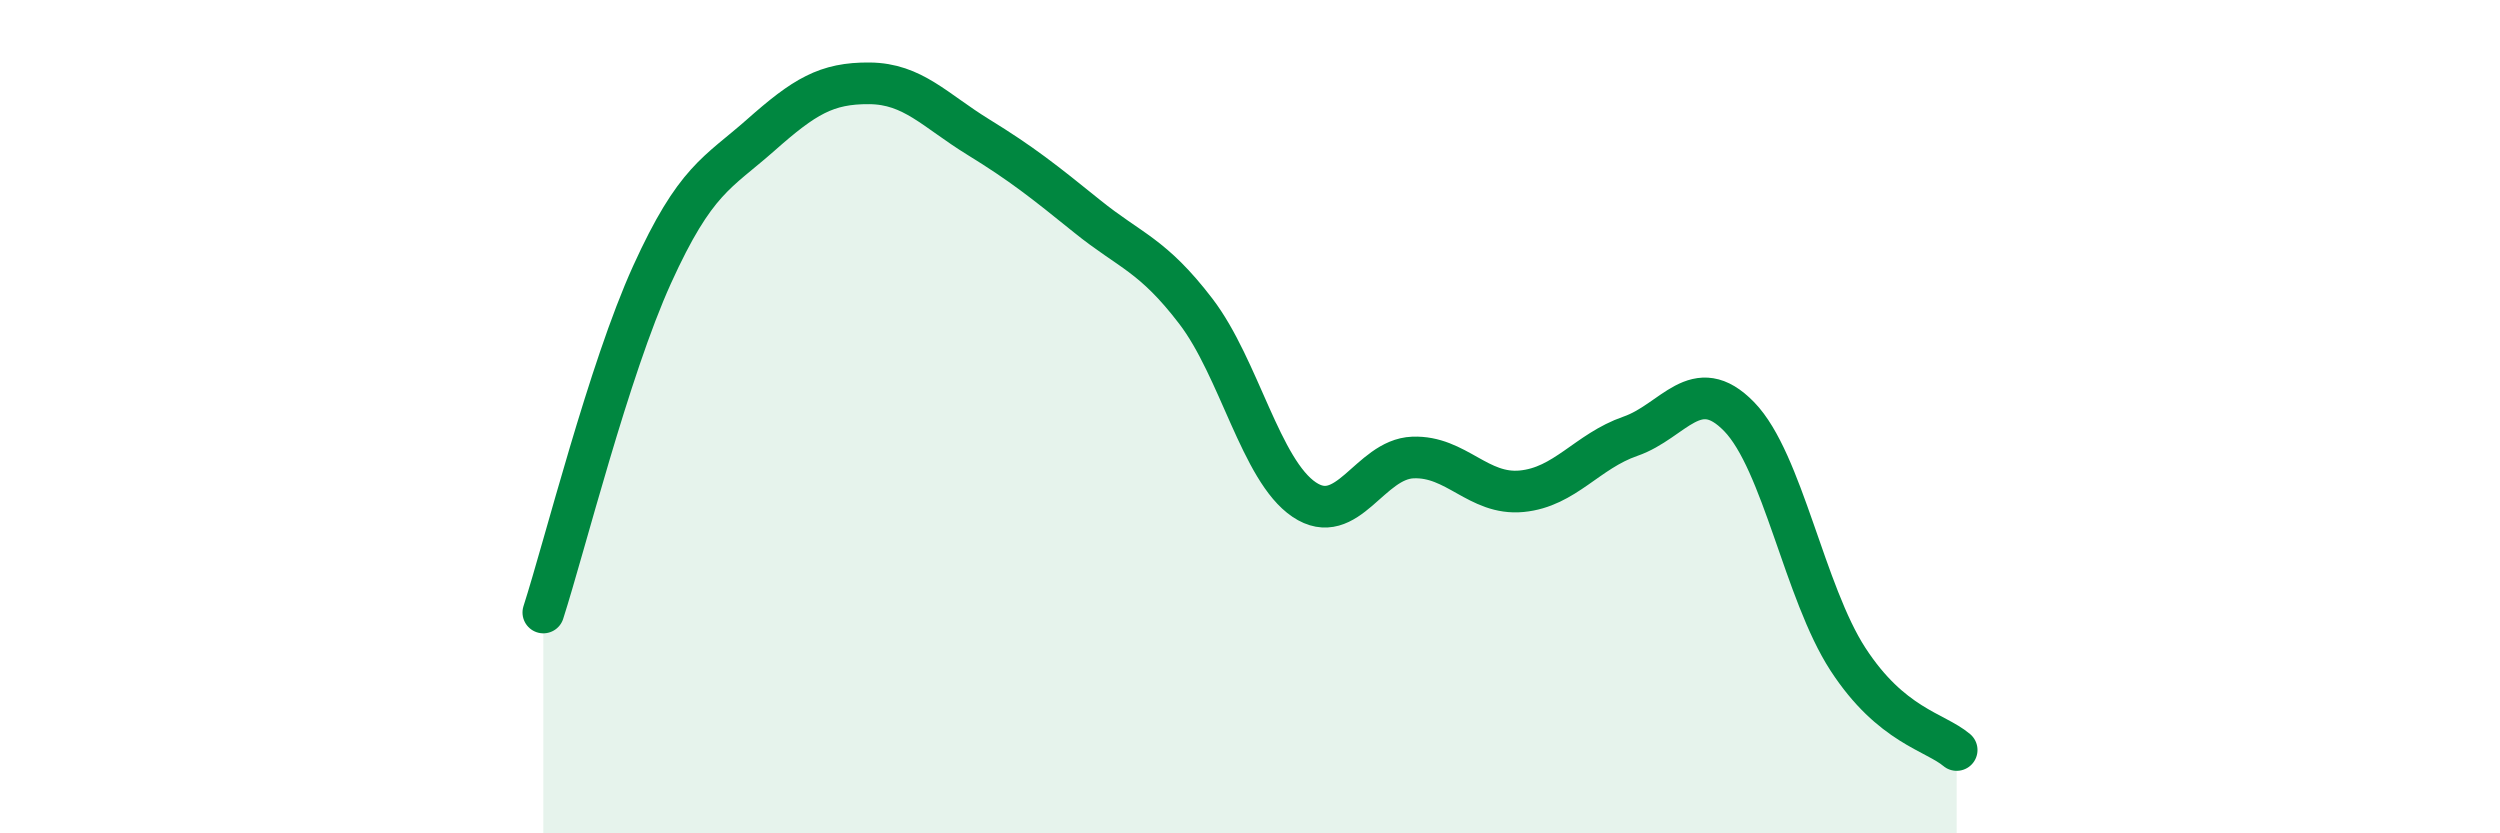
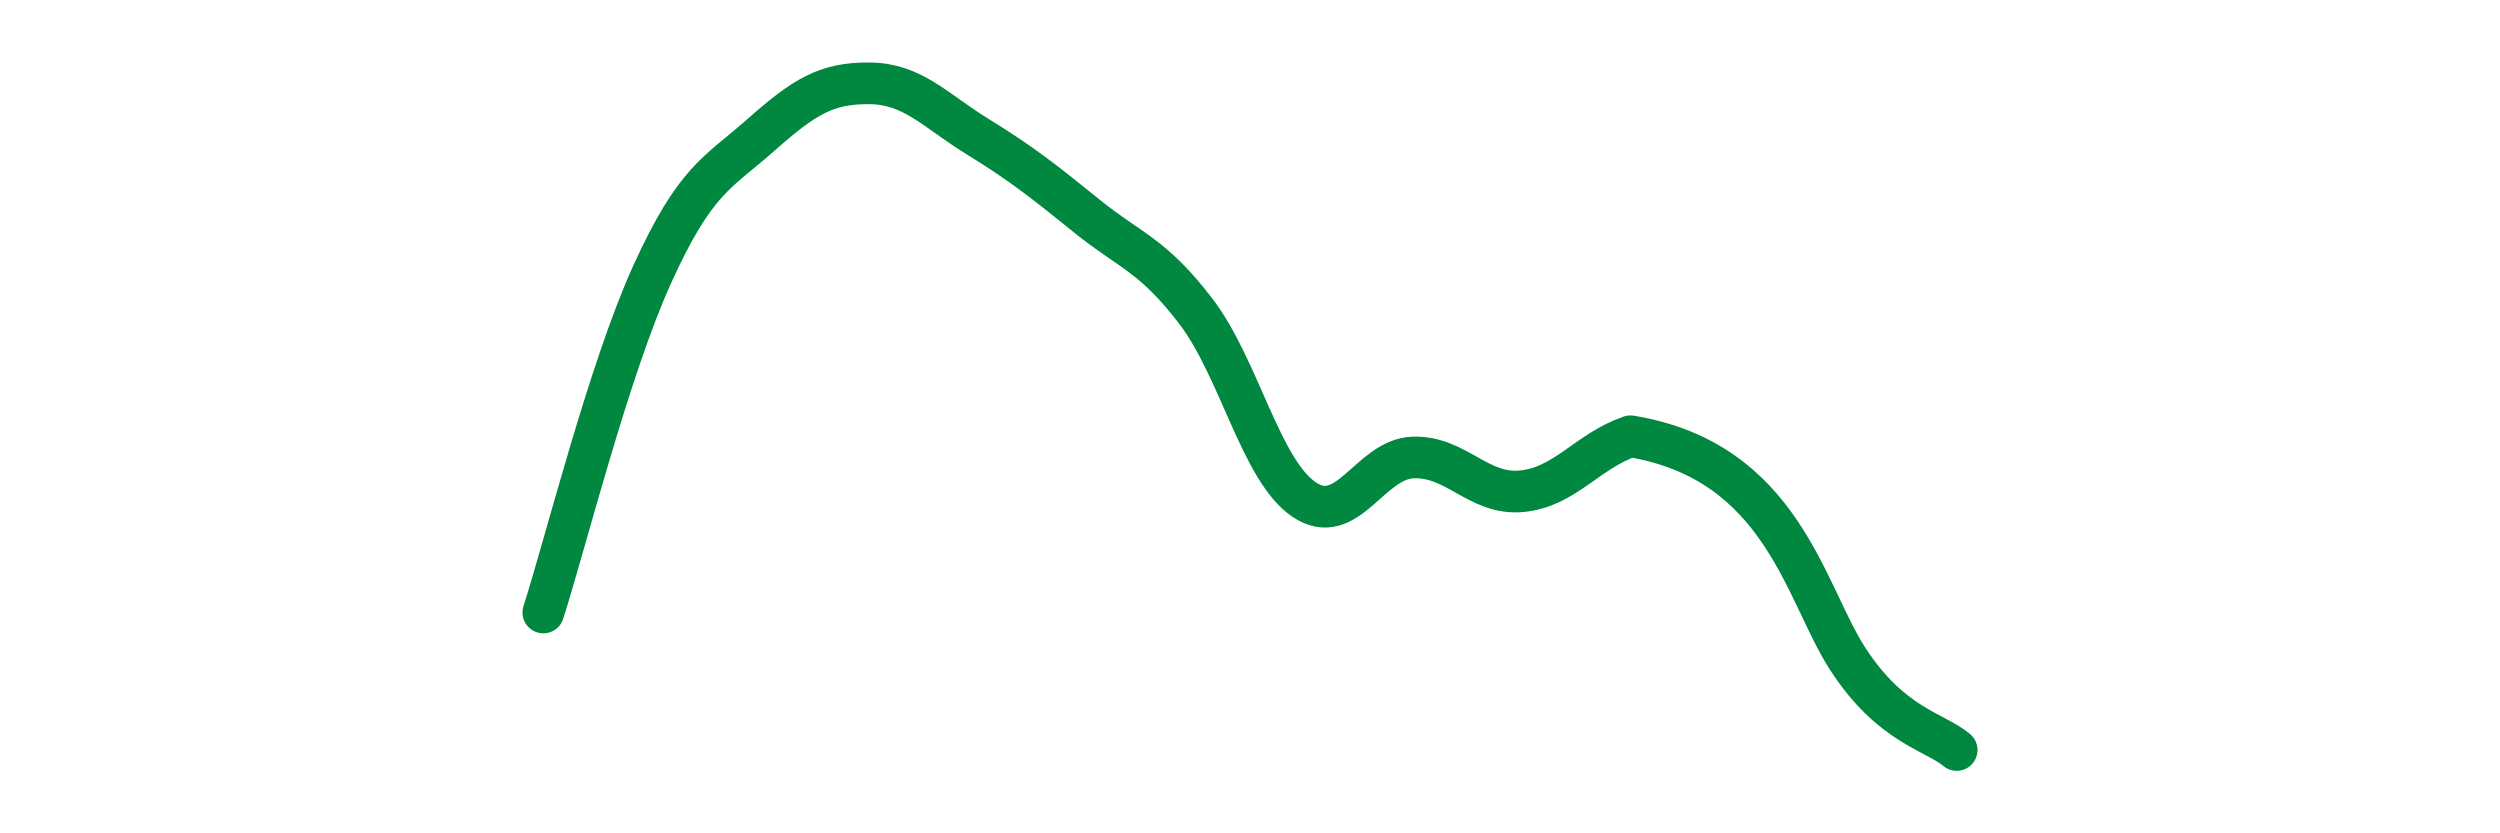
<svg xmlns="http://www.w3.org/2000/svg" width="60" height="20" viewBox="0 0 60 20">
-   <path d="M 13.04,14.7 C 13.56,13.08 14.61,8.88 15.65,6.59 C 16.69,4.3 17.22,4.16 18.26,3.24 C 19.3,2.32 19.83,1.99 20.87,2 C 21.91,2.01 22.44,2.65 23.48,3.29 C 24.52,3.93 25.05,4.35 26.09,5.19 C 27.13,6.03 27.66,6.11 28.7,7.47 C 29.74,8.83 30.26,11.29 31.3,11.99 C 32.34,12.69 32.87,11.02 33.91,10.98 C 34.95,10.94 35.48,11.89 36.52,11.79 C 37.56,11.69 38.09,10.83 39.13,10.47 C 40.17,10.11 40.7,8.93 41.74,10 C 42.78,11.07 43.31,14.22 44.35,15.82 C 45.39,17.42 46.44,17.56 46.96,18L46.96 20L13.04 20Z" fill="#008740" opacity="0.1" stroke-linecap="round" stroke-linejoin="round" />
-   <path d="M 13.04,14.7 C 13.56,13.08 14.61,8.88 15.65,6.59 C 16.69,4.3 17.22,4.16 18.26,3.24 C 19.3,2.32 19.83,1.99 20.87,2 C 21.91,2.01 22.44,2.65 23.48,3.29 C 24.52,3.93 25.05,4.35 26.09,5.19 C 27.13,6.03 27.66,6.11 28.7,7.47 C 29.74,8.83 30.26,11.29 31.3,11.99 C 32.34,12.69 32.87,11.02 33.91,10.98 C 34.95,10.94 35.48,11.89 36.52,11.79 C 37.56,11.69 38.09,10.83 39.13,10.47 C 40.17,10.11 40.7,8.93 41.74,10 C 42.78,11.07 43.31,14.22 44.35,15.82 C 45.39,17.42 46.44,17.56 46.96,18" stroke="#008740" stroke-width="1" fill="none" stroke-linecap="round" stroke-linejoin="round" />
+   <path d="M 13.04,14.7 C 13.56,13.08 14.61,8.88 15.65,6.59 C 16.69,4.3 17.22,4.16 18.26,3.24 C 19.3,2.32 19.83,1.99 20.87,2 C 21.91,2.01 22.44,2.65 23.48,3.29 C 24.52,3.93 25.05,4.35 26.09,5.19 C 27.13,6.03 27.66,6.11 28.7,7.47 C 29.74,8.83 30.26,11.29 31.3,11.99 C 32.34,12.69 32.87,11.02 33.91,10.98 C 34.95,10.94 35.48,11.89 36.52,11.79 C 37.56,11.69 38.09,10.83 39.13,10.47 C 42.78,11.07 43.31,14.22 44.35,15.82 C 45.39,17.42 46.44,17.56 46.96,18" stroke="#008740" stroke-width="1" fill="none" stroke-linecap="round" stroke-linejoin="round" />
</svg>